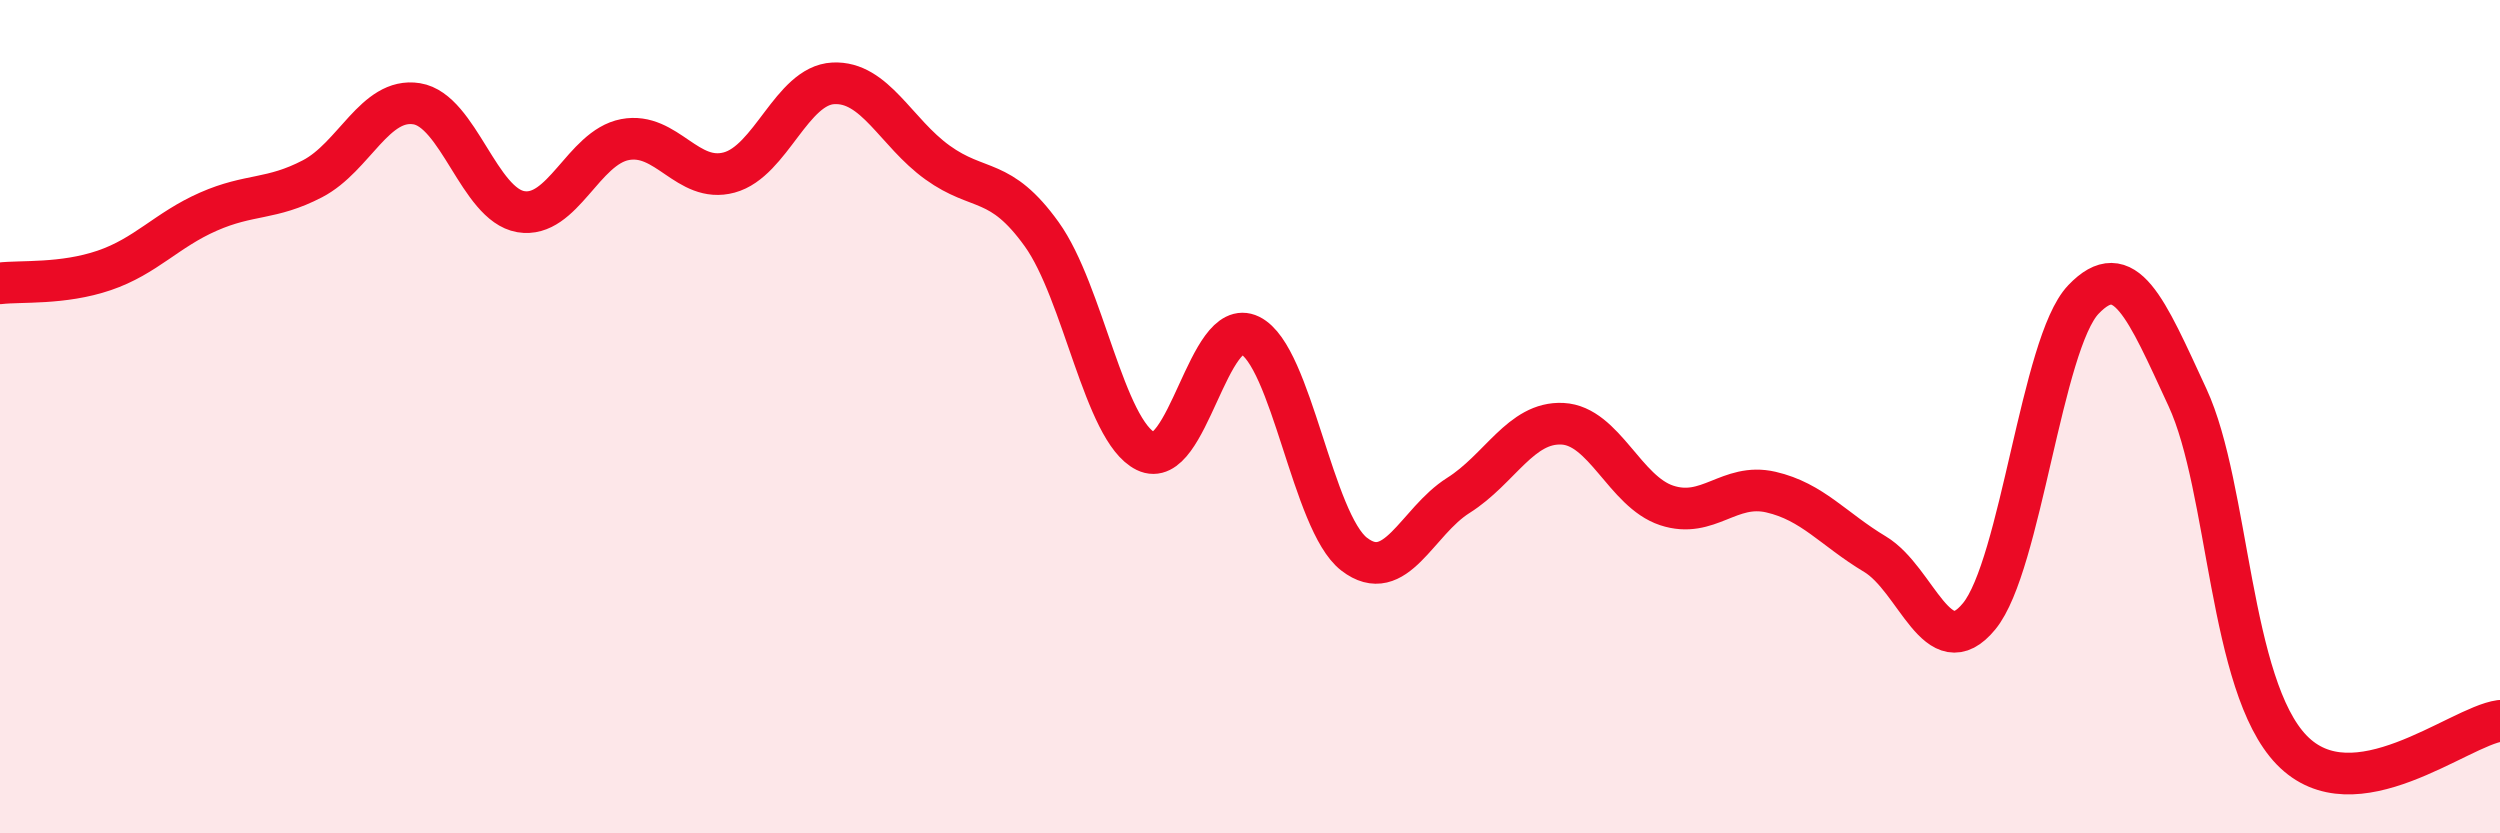
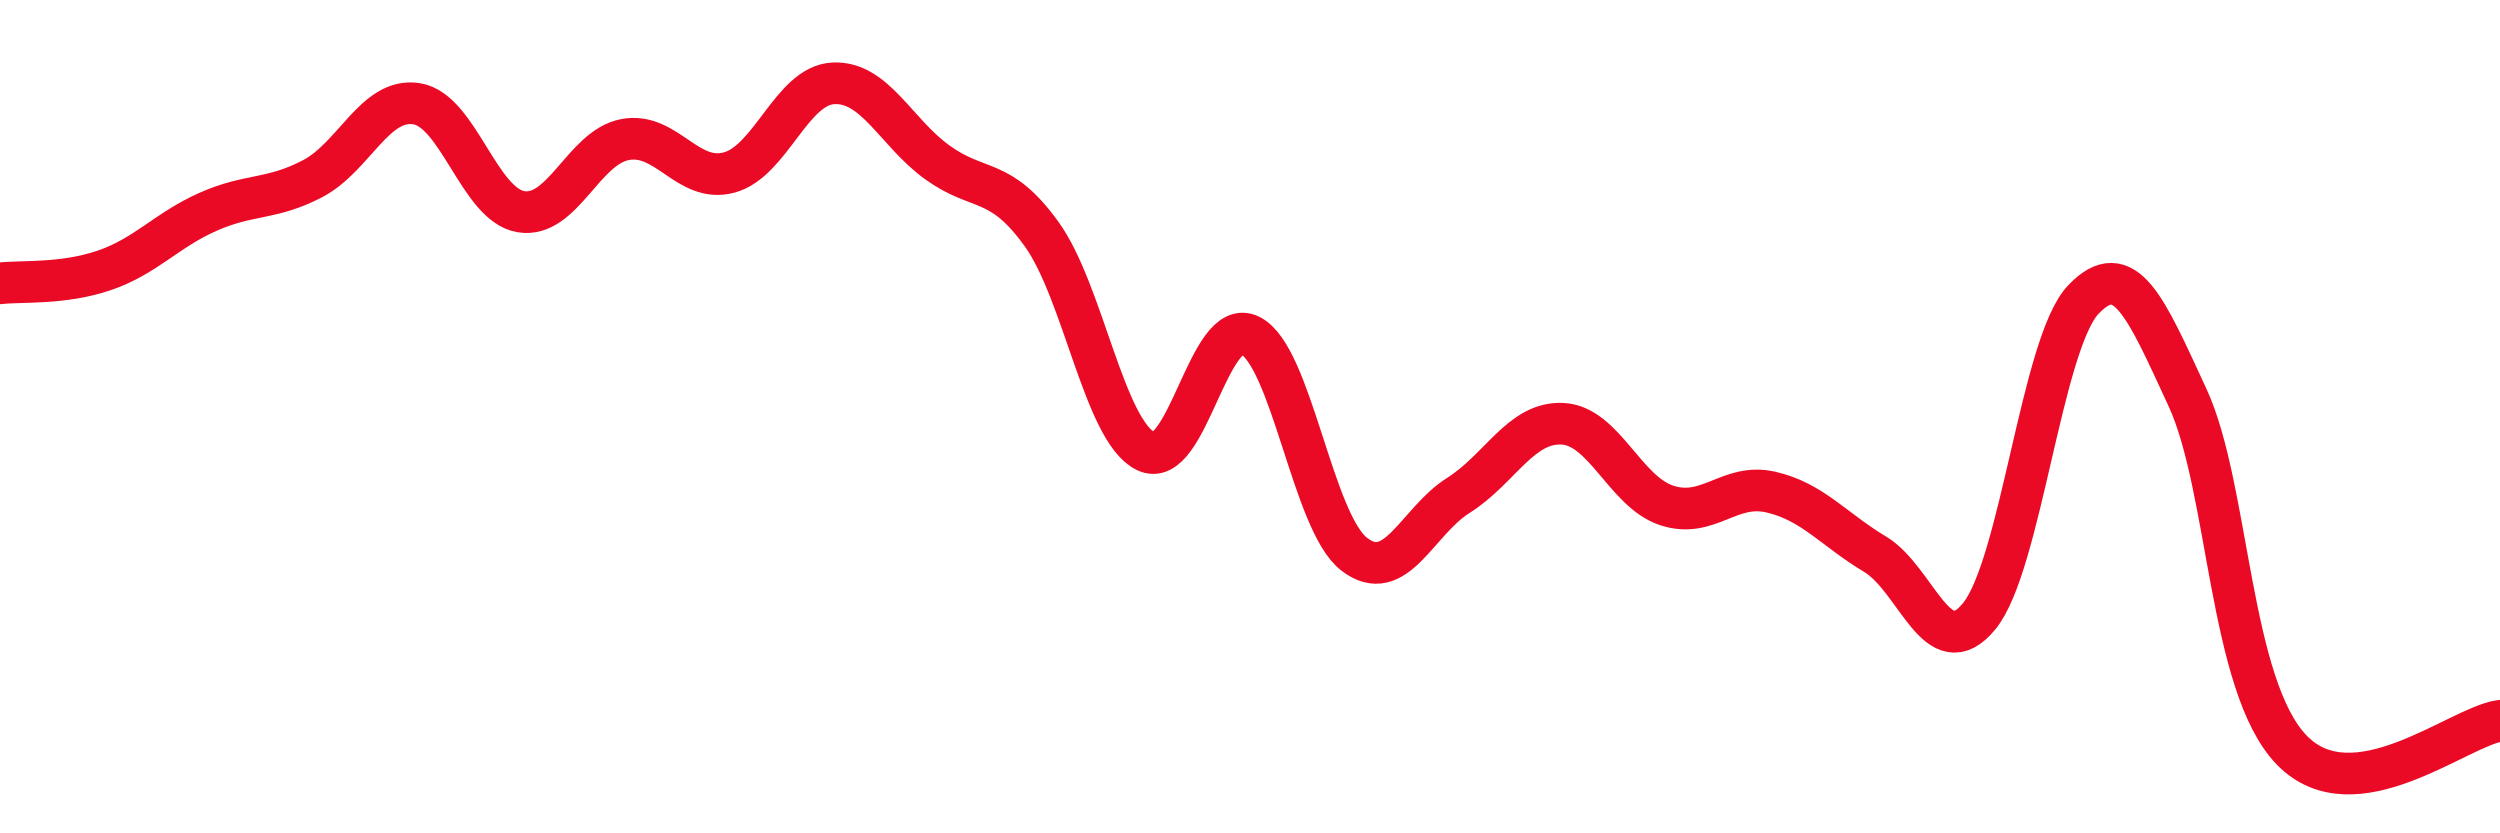
<svg xmlns="http://www.w3.org/2000/svg" width="60" height="20" viewBox="0 0 60 20">
-   <path d="M 0,6.8 C 0.5,6.74 1.5,6.83 2.5,6.49 C 3.5,6.15 4,5.52 5,5.08 C 6,4.64 6.5,4.81 7.5,4.29 C 8.5,3.77 9,2.33 10,2.49 C 11,2.65 11.5,4.91 12.5,5.08 C 13.5,5.25 14,3.54 15,3.35 C 16,3.16 16.5,4.41 17.5,4.14 C 18.5,3.87 19,2.05 20,2 C 21,1.95 21.5,3.18 22.5,3.9 C 23.5,4.62 24,4.23 25,5.62 C 26,7.01 26.5,10.34 27.5,10.83 C 28.5,11.32 29,7.56 30,8.05 C 31,8.54 31.5,12.53 32.5,13.3 C 33.5,14.07 34,12.52 35,11.89 C 36,11.26 36.5,10.12 37.5,10.17 C 38.5,10.22 39,11.8 40,12.13 C 41,12.46 41.5,11.58 42.5,11.81 C 43.5,12.04 44,12.7 45,13.3 C 46,13.9 46.5,16.01 47.5,14.79 C 48.5,13.57 49,8.24 50,7.19 C 51,6.14 51.5,7.38 52.5,9.54 C 53.5,11.7 53.5,16.45 55,18 C 56.5,19.55 59,17.44 60,17.3L60 20L0 20Z" fill="#EB0A25" opacity="0.1" stroke-linecap="round" stroke-linejoin="round" />
  <path d="M 0,6.8 C 0.5,6.74 1.5,6.83 2.5,6.49 C 3.5,6.15 4,5.52 5,5.08 C 6,4.64 6.5,4.81 7.5,4.29 C 8.5,3.77 9,2.33 10,2.49 C 11,2.65 11.5,4.91 12.5,5.08 C 13.5,5.25 14,3.54 15,3.35 C 16,3.16 16.5,4.41 17.5,4.14 C 18.5,3.87 19,2.05 20,2 C 21,1.95 21.5,3.18 22.5,3.9 C 23.5,4.62 24,4.23 25,5.62 C 26,7.01 26.5,10.34 27.5,10.83 C 28.5,11.32 29,7.56 30,8.05 C 31,8.54 31.5,12.53 32.5,13.3 C 33.5,14.07 34,12.52 35,11.89 C 36,11.26 36.5,10.12 37.5,10.17 C 38.5,10.22 39,11.8 40,12.13 C 41,12.46 41.5,11.58 42.5,11.81 C 43.5,12.04 44,12.7 45,13.3 C 46,13.9 46.5,16.01 47.5,14.79 C 48.5,13.57 49,8.24 50,7.19 C 51,6.14 51.5,7.38 52.5,9.54 C 53.5,11.7 53.5,16.45 55,18 C 56.5,19.55 59,17.44 60,17.3" stroke="#EB0A25" stroke-width="1" fill="none" stroke-linecap="round" stroke-linejoin="round" />
</svg>